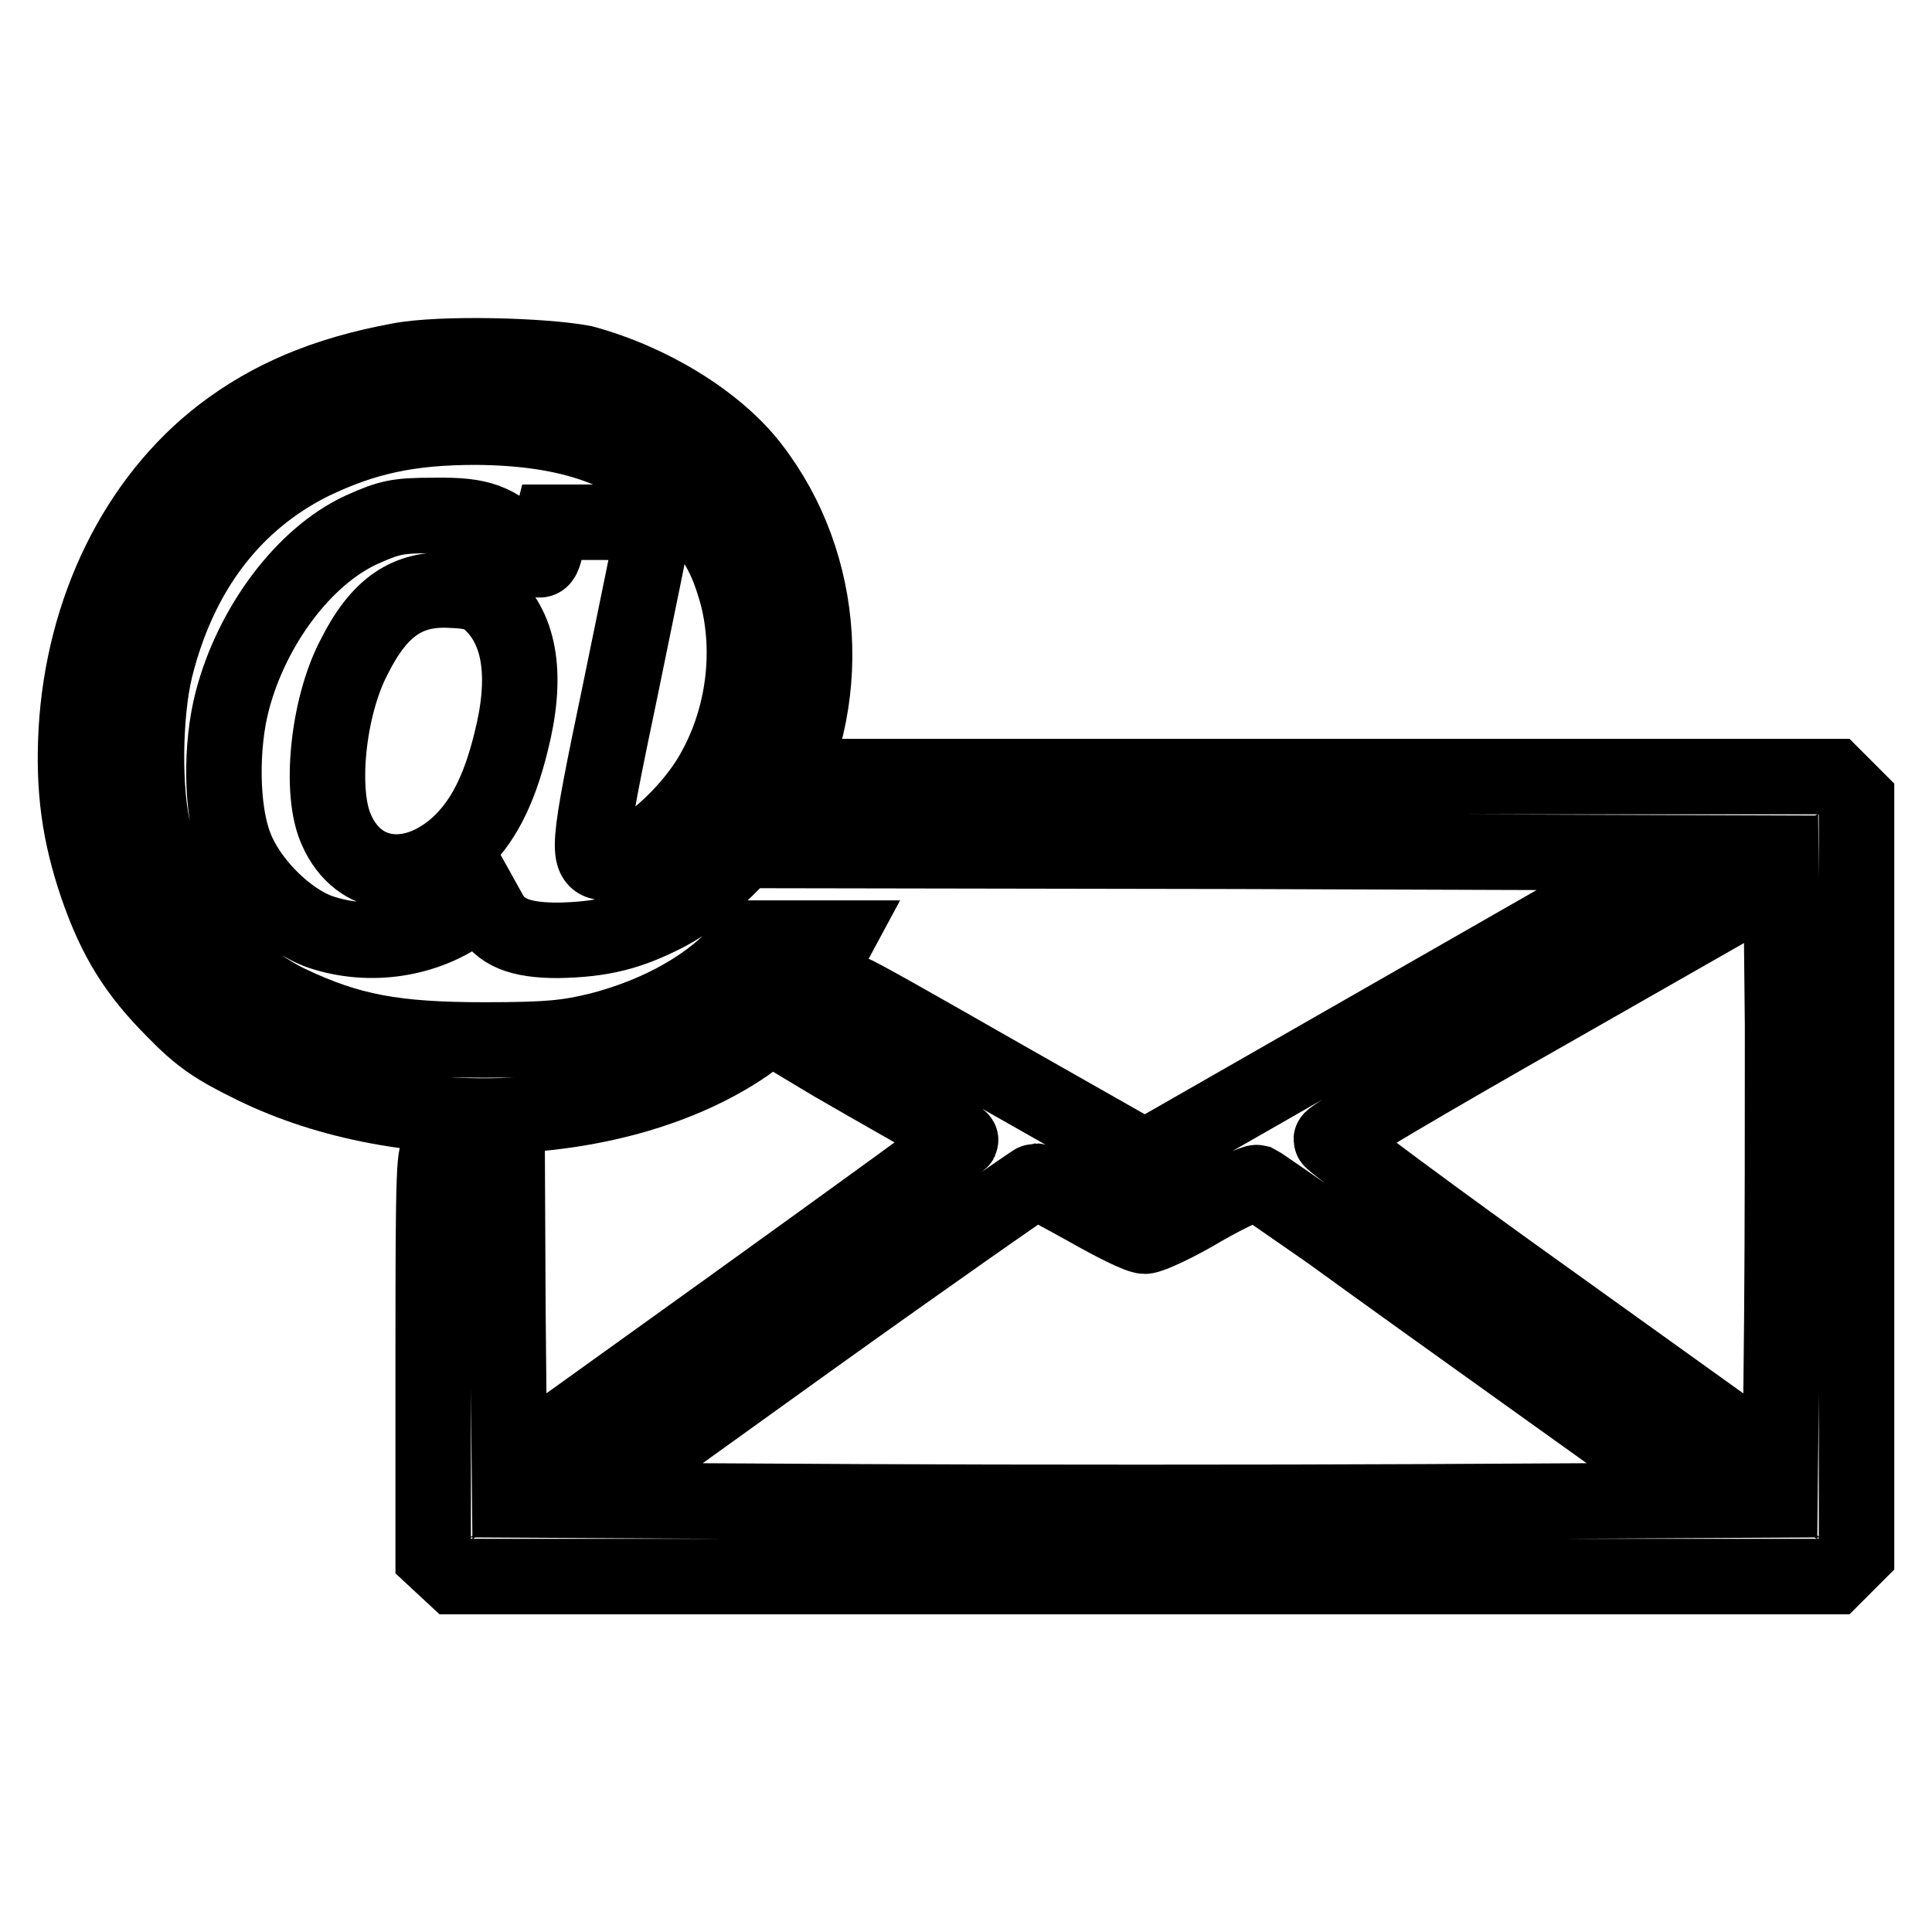
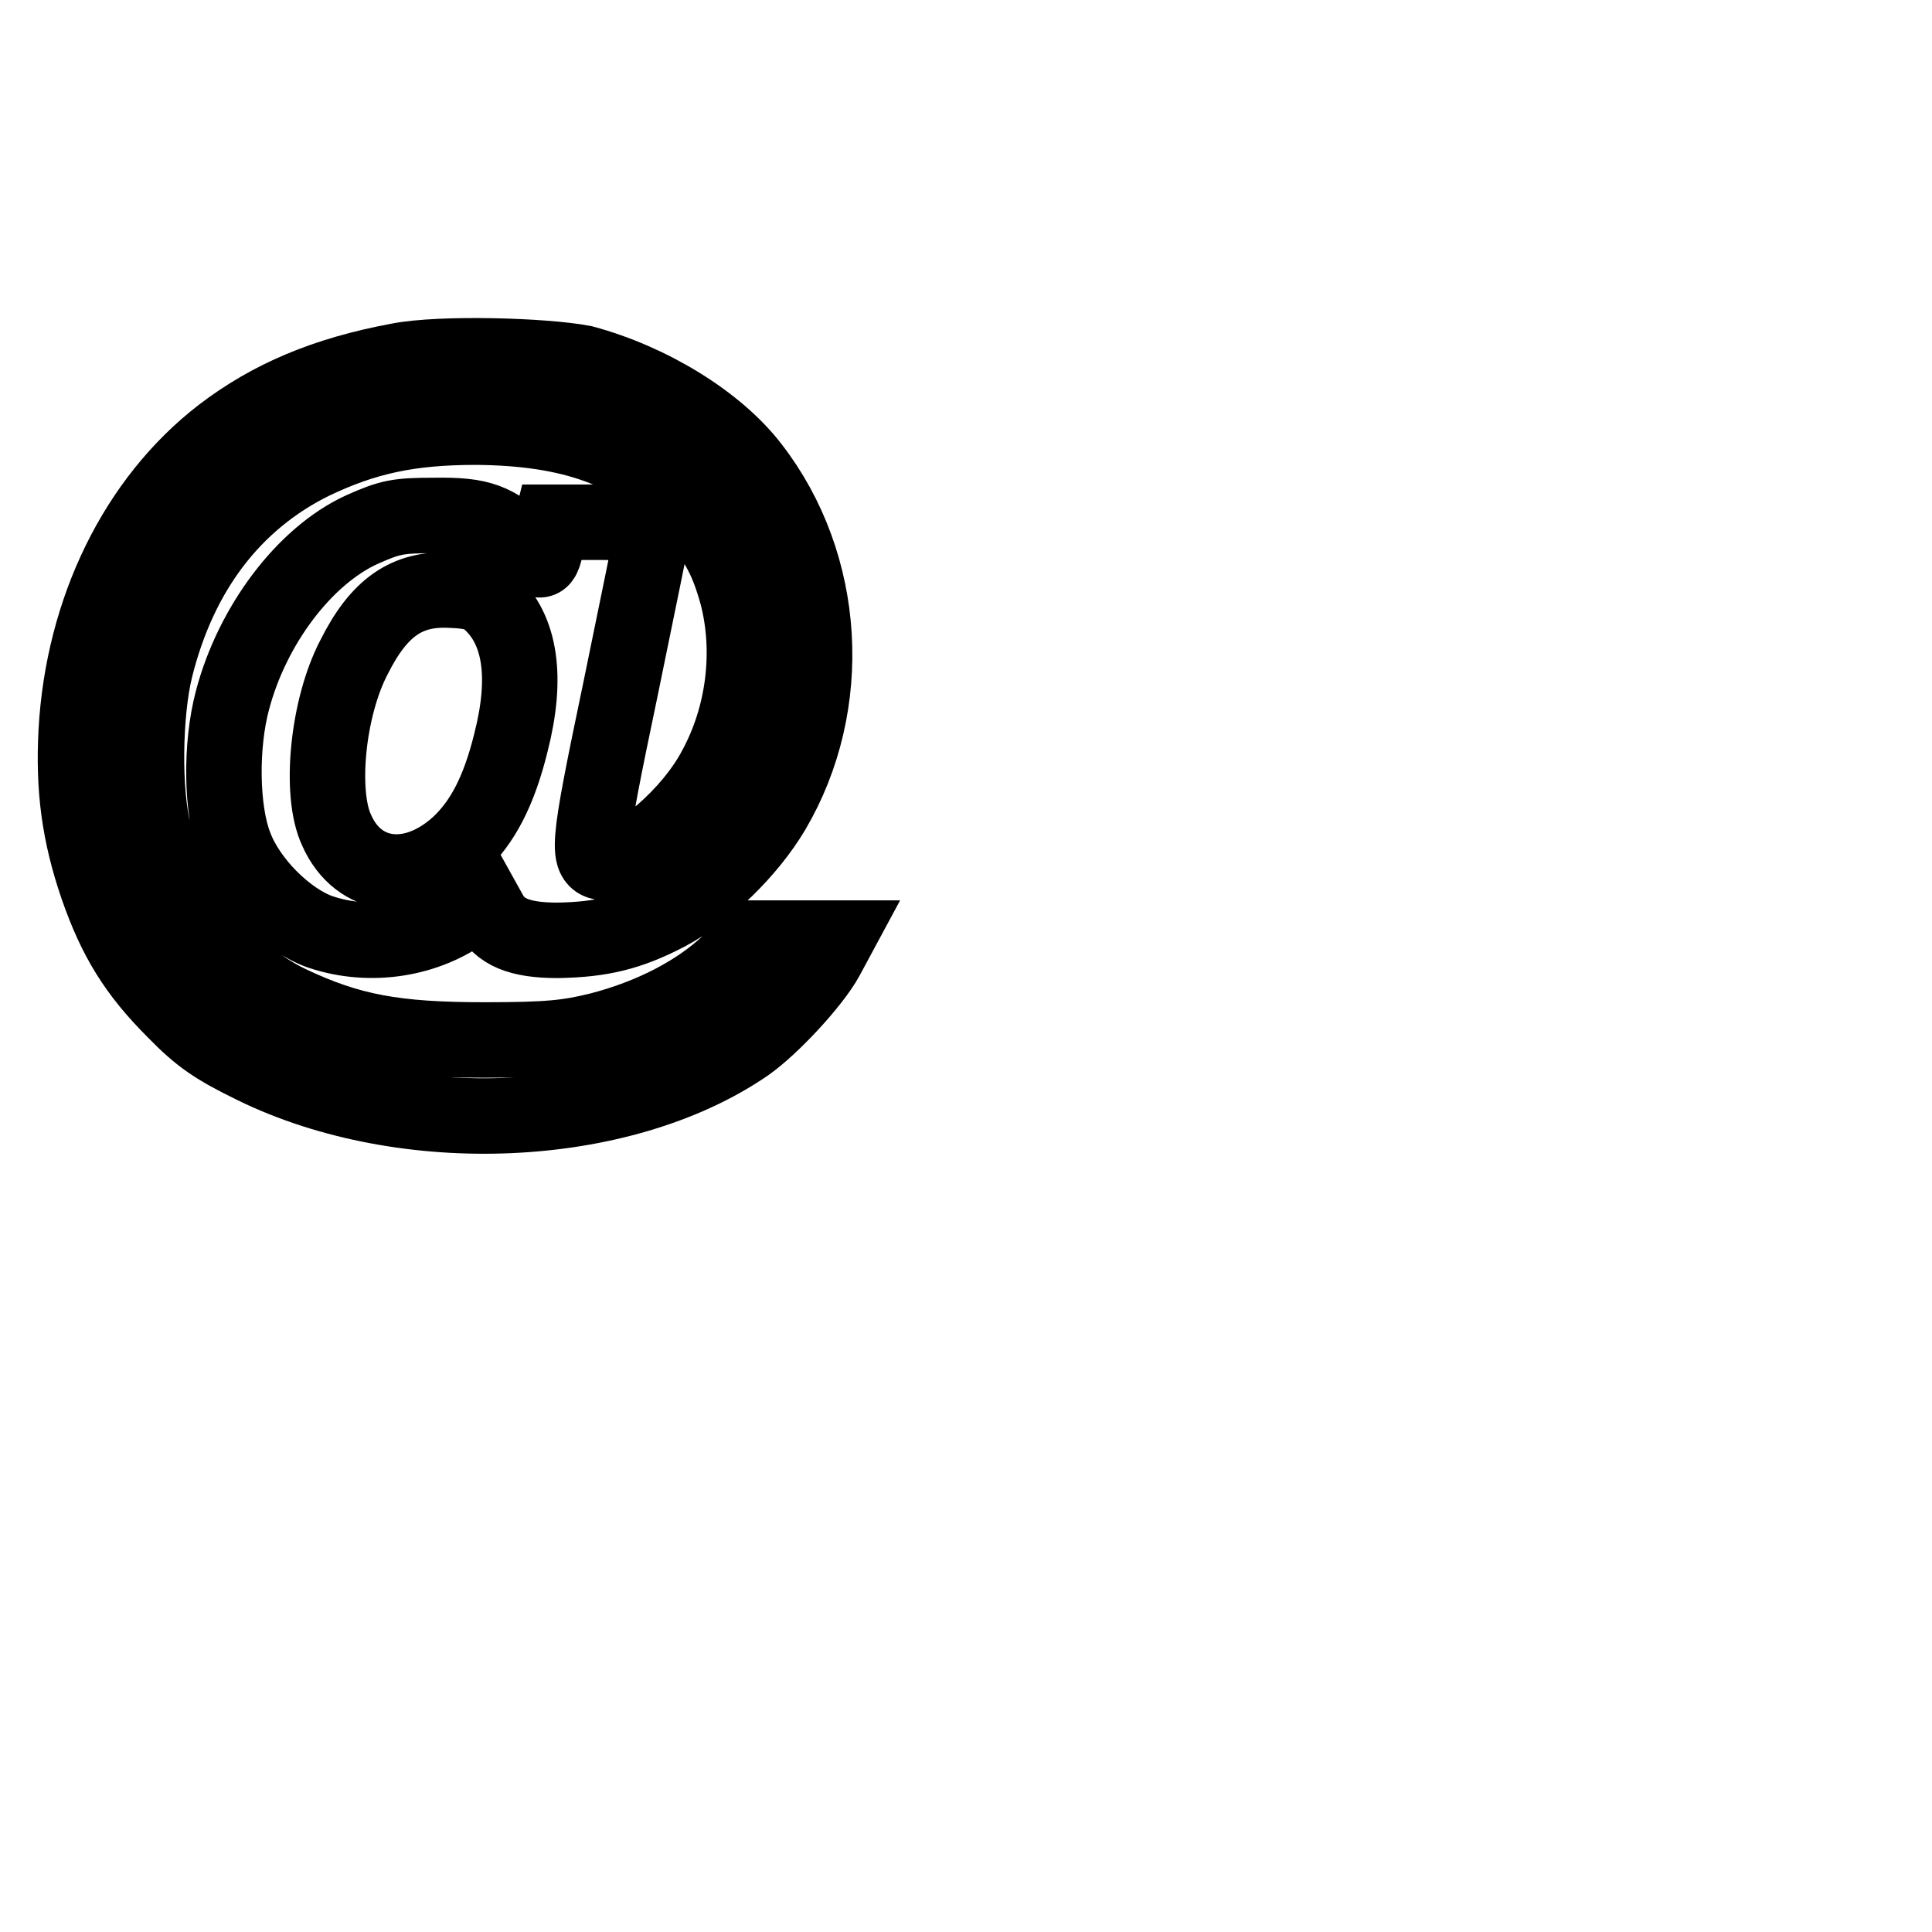
<svg xmlns="http://www.w3.org/2000/svg" version="1.1" x="0px" y="0px" viewBox="0 0 256 256" enable-background="new 0 0 256 256" xml:space="preserve">
  <g>
    <g>
      <g>
        <path stroke-width="10" fill-opacity="0" stroke="#000000" d="M52.8,47.8c-9.7,1.8-17,4.9-23.4,9.8C18.1,66.3,11,80.8,10.1,96.9c-0.4,7.6,0.4,13.6,2.8,20.6c2.4,6.9,5.1,11.3,10.2,16.4c3.5,3.6,5.5,4.9,10.6,7.4c20.1,9.8,48.6,8.5,65.2-2.9c3.3-2.3,8.8-8.2,10.6-11.5l1.4-2.6h-5.4h-5.4l-3.5,3.3c-4.1,3.9-10.2,7.1-17.2,8.9c-4.1,1-6.6,1.3-15.2,1.3c-11.9,0-17.9-1.1-25.9-4.9c-8.3-4-15.4-12.9-17.9-22.5c-1.4-5.4-1.3-15.8,0.2-21.9c3.2-12.8,10.3-22.1,20.8-27.3c6.9-3.3,12.8-4.6,21.7-4.6c12.6,0.1,21,3.1,27.5,10c4.2,4.5,5.7,7.2,7.1,12.3c1.9,7.4,0.9,15.9-2.9,22.9c-3.2,6.1-10.6,12.5-14.4,12.5c-2.8,0-2.7-1.4,1.8-22.9c2.3-11.3,4.3-20.8,4.3-21.3c0-0.7-1.4-0.9-6.7-0.9h-6.7l-0.4,1.6c-0.9,4.2-0.8,4.1-3.2,1.8c-3.8-3.6-5.8-4.4-11.9-4.3c-4.9,0-5.9,0.2-9.7,1.9c-7.6,3.5-14.5,12.7-17.1,22.6c-1.6,6-1.5,14.5,0.3,19.2c1.8,4.9,7,10,11.4,11.5c6.6,2.2,14.1,1,19.4-3l1.9-1.5l1,1.8c1.4,2.7,4,3.8,9.1,3.8c5.8-0.1,9.5-1,14.5-3.6c5.1-2.7,10.8-8.2,14-13.6c8.3-14.1,7.2-32.6-2.8-45.5c-4.6-6-13.4-11.4-22.3-13.8C72.1,47.1,58.4,46.7,52.8,47.8z M65,79.8c4,3.7,4.9,10,2.7,18.6c-1.6,6.5-3.8,10.6-6.9,13.5c-6,5.5-13.3,4.7-16.2-1.9c-2.3-4.9-1.2-16.2,2.3-22.9c3.3-6.6,7-9.2,12.8-8.9C62.7,78.3,63.8,78.7,65,79.8z" />
-         <path stroke-width="10" fill-opacity="0" stroke="#000000" d="M108.1,107.8l-2.6,4.9l58.4,0.1l58.4,0.2L187,133.2l-35.3,20.2l-19.2-10.9c-10.5-6-19.3-11-19.5-10.9c-0.3,0-1.8,1.6-3.3,3.6l-2.9,3.6l3.5,2.1c1.9,1.1,6.6,3.8,10.3,5.9c3.8,2.1,6.8,4.1,6.7,4.3c-0.1,0.2-13.6,10-30,21.8l-29.8,21.4l-0.2-20.7l-0.1-20.7h-3.9c-2.2,0-4.3-0.2-4.9-0.4c-0.9-0.4-1,2.3-1,26.7v27.1l1.4,1.3l1.4,1.3h91.5H243l1.5-1.5l1.5-1.5v-50v-50l-1.5-1.5l-1.5-1.5h-66.2h-66.2L108.1,107.8z M236.1,174.8l-0.2,19.5L206.2,173c-16.4-11.7-29.8-21.7-29.8-22c0-0.4,13.4-8.3,29.8-17.6l29.8-17l0.2,19.5C236.2,146.5,236.2,164,236.1,174.8z M144,160.1c3.5,2,6.9,3.7,7.7,3.7c0.7,0,4.2-1.6,7.7-3.7c3.5-2,6.8-3.5,7.2-3.4c0.4,0.2,4.7,3.2,9.6,6.6c4.8,3.5,17.9,12.9,29.1,20.9l20.4,14.6l-37.3,0.2c-20.6,0.1-53.8,0.1-74,0l-36.7-0.2l29.5-21.2c16.2-11.6,29.8-21.1,30-21.1C137.4,156.5,140.4,158.1,144,160.1z" />
      </g>
    </g>
  </g>
</svg>